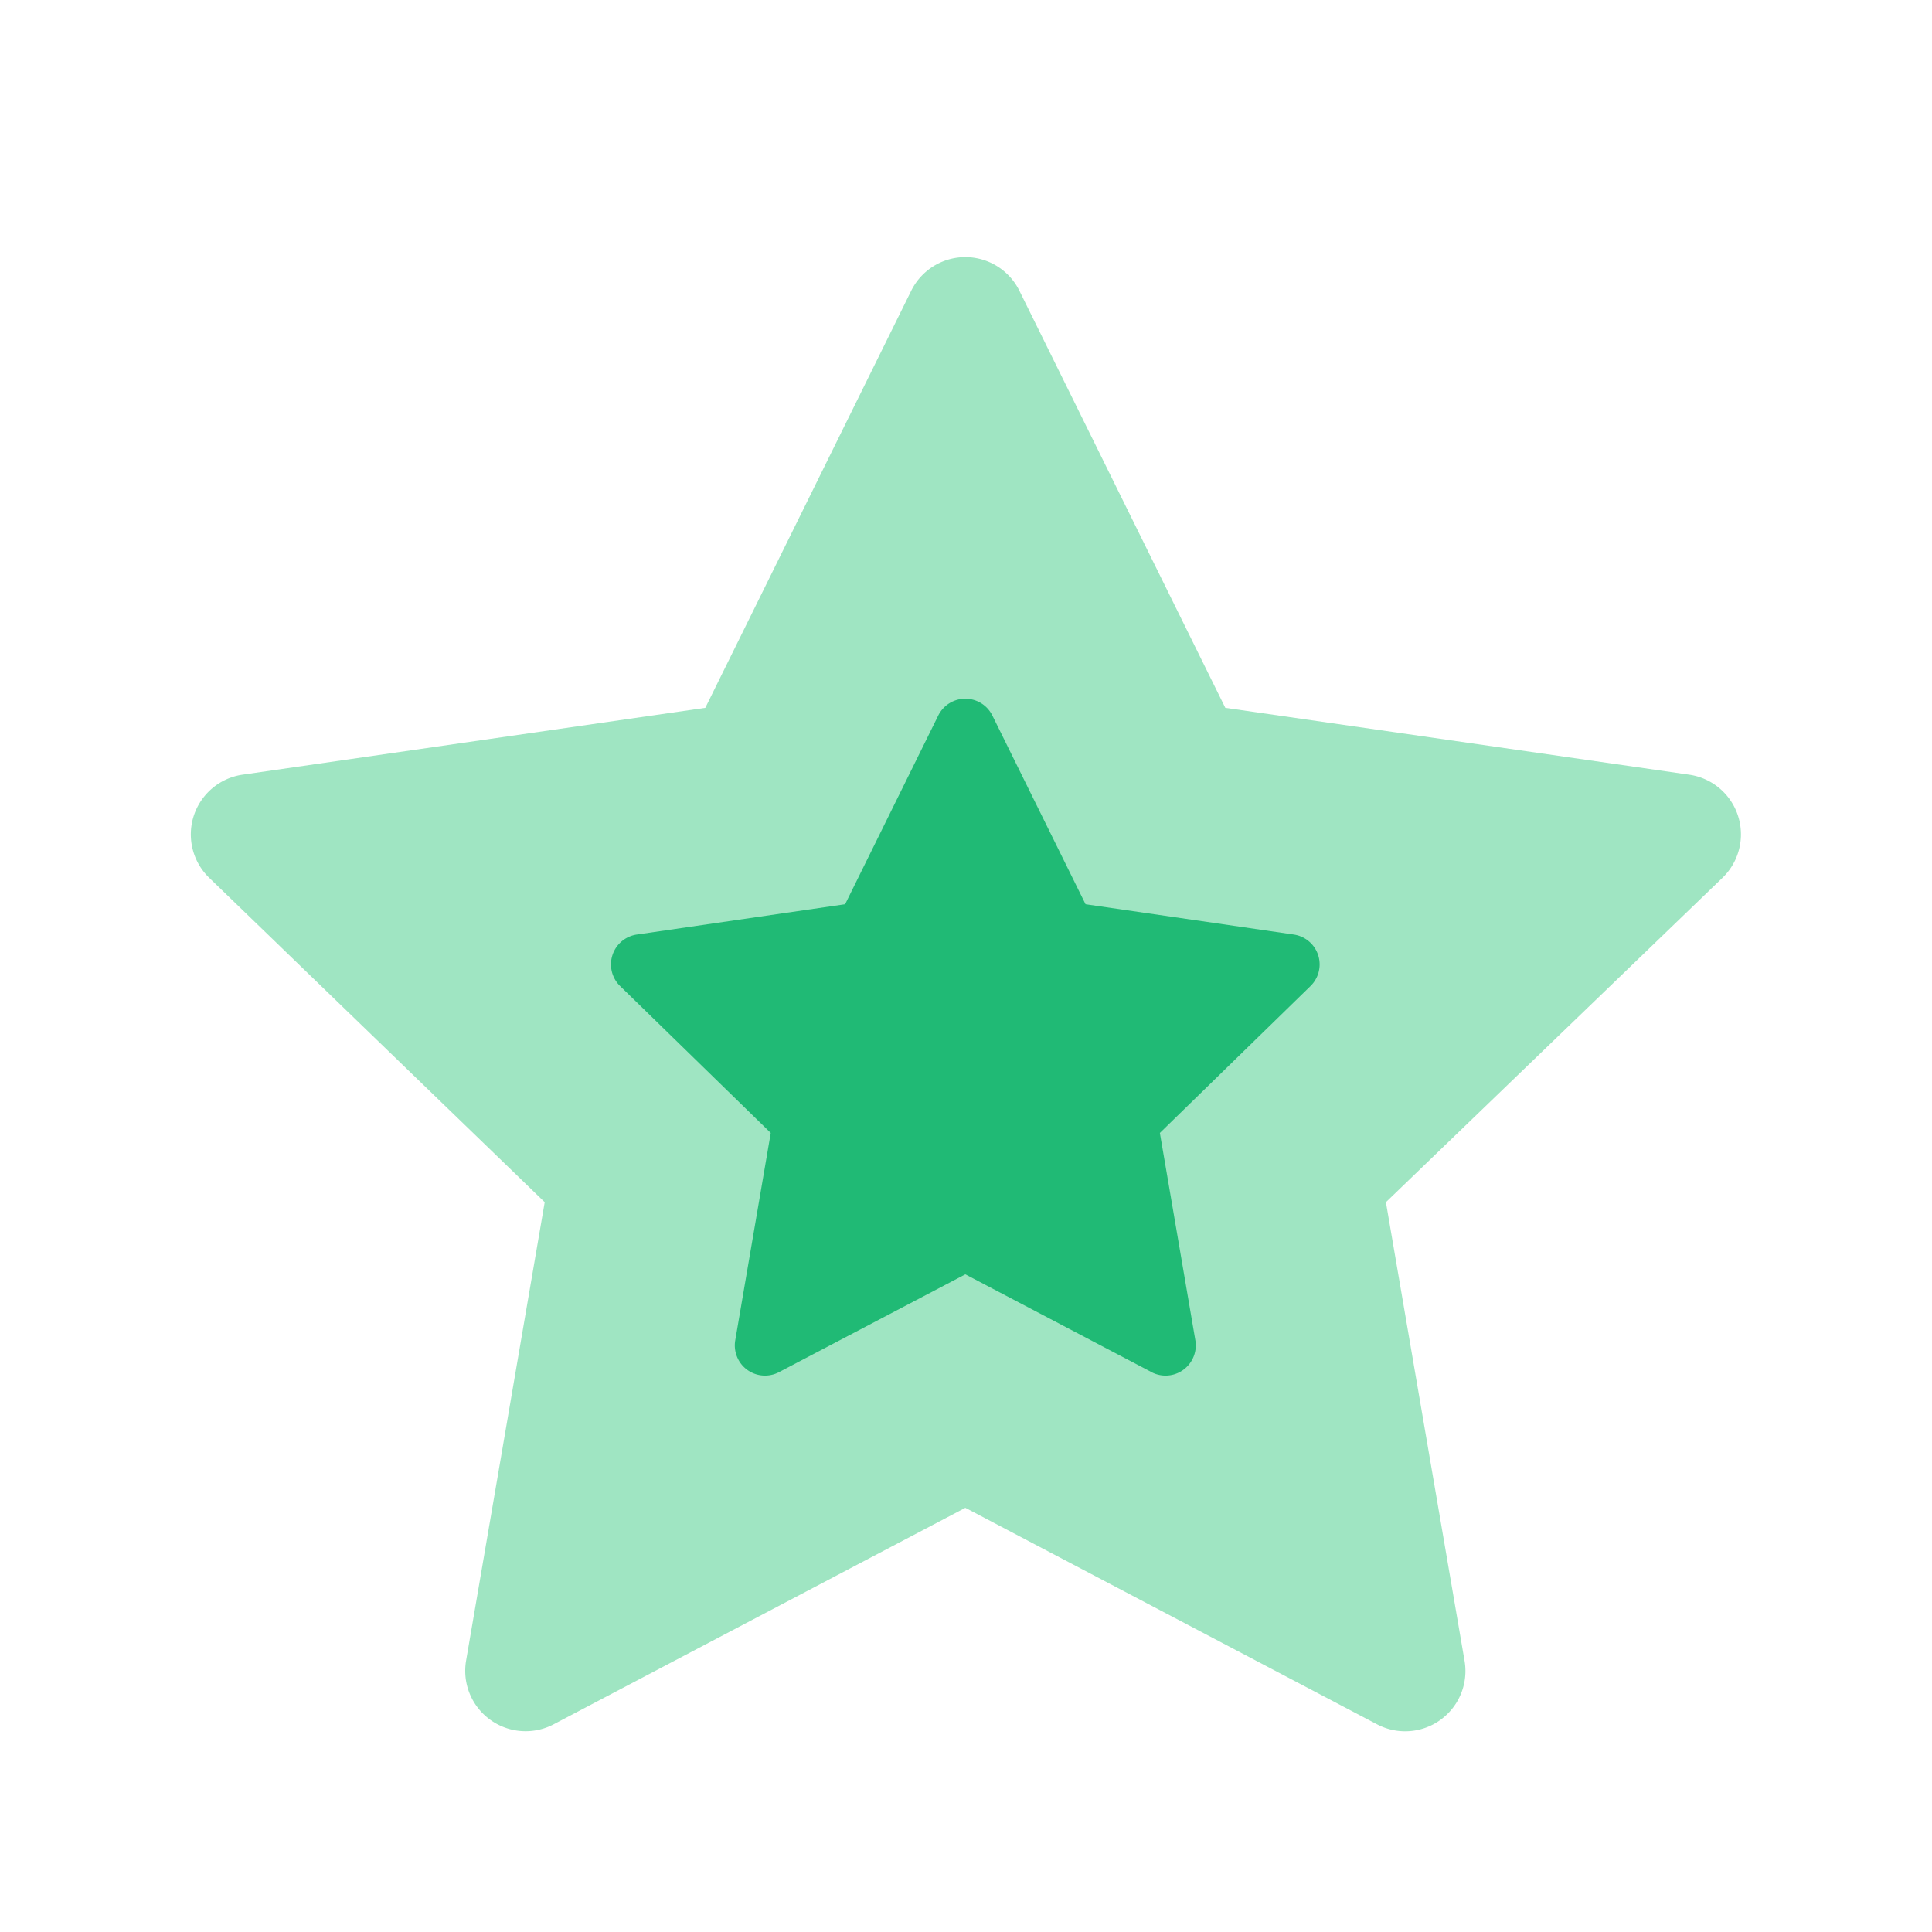
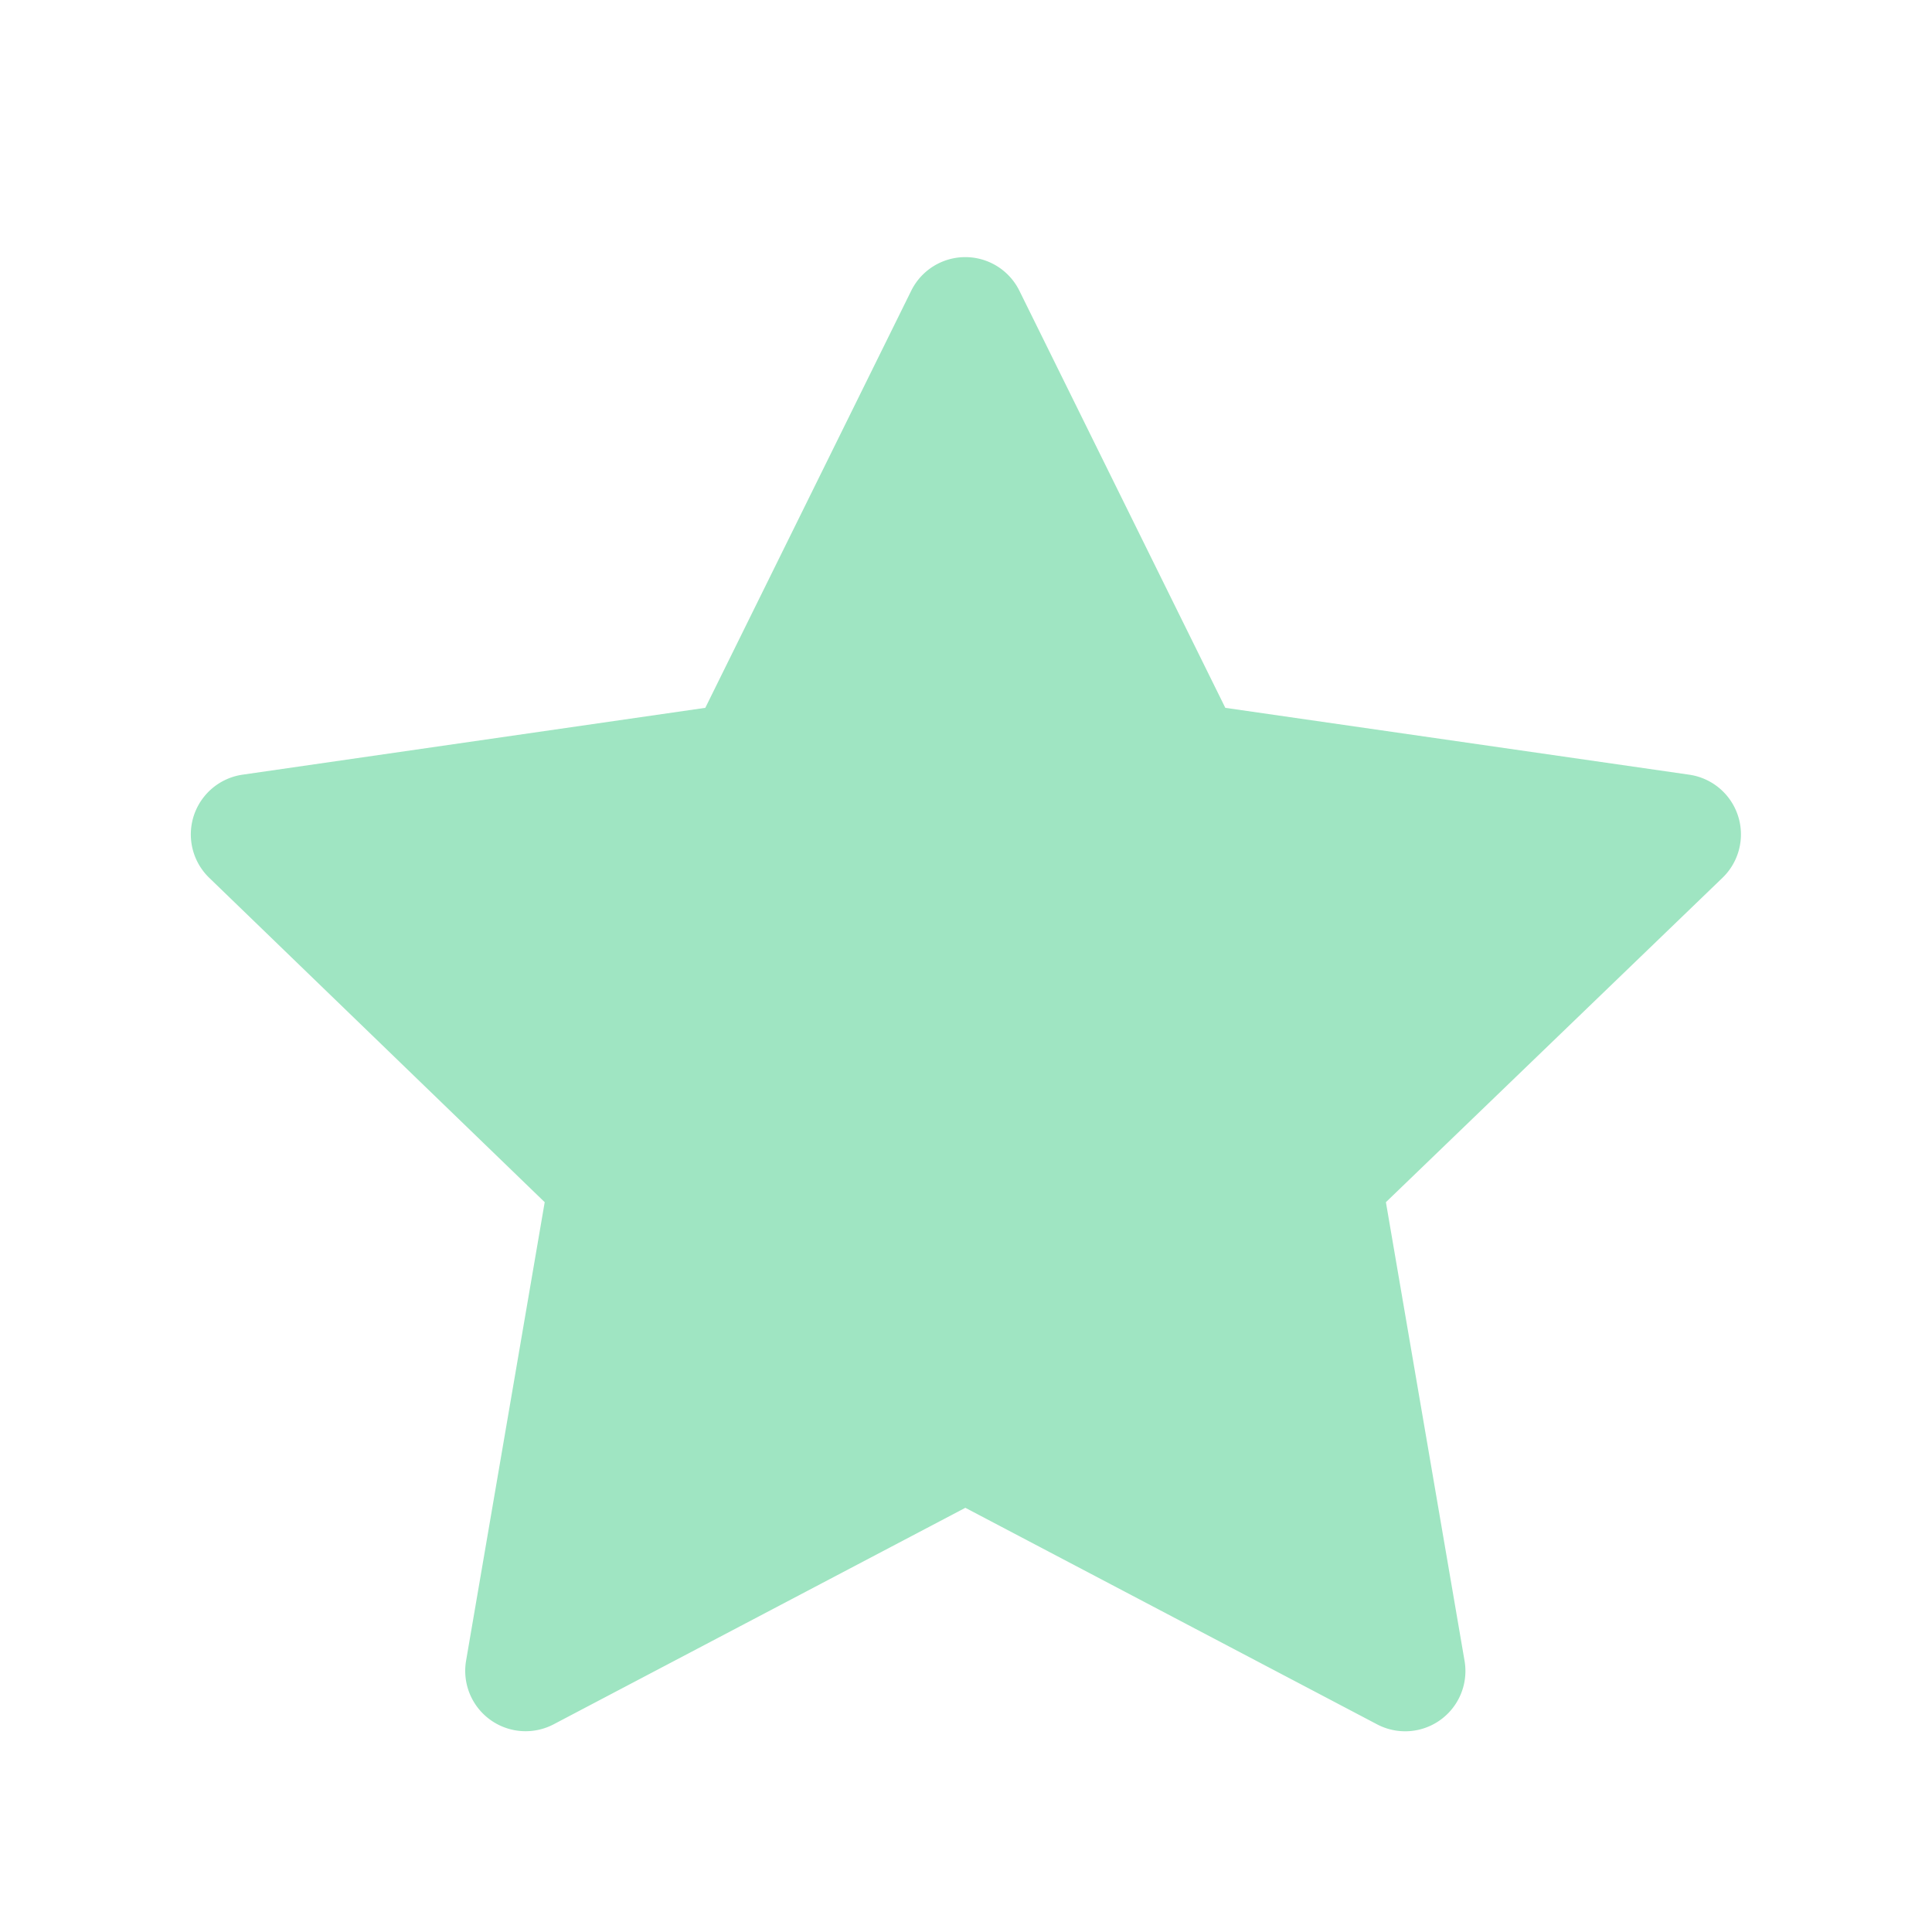
<svg xmlns="http://www.w3.org/2000/svg" width="32" height="32" viewBox="0 0 32 32">
  <g fill="none" fill-rule="evenodd">
    <path fill="#9FE5C2" d="M15.092 4.817l-3.41 6.907-7.664 1.107a1 1 0 00-.552 1.709l5.556 5.372-1.302 7.593a1 1 0 001.45 1.055l6.819-3.586 6.817 3.585a.998.998 0 001.451-1.054l-1.302-7.593 5.573-5.371a.999.999 0 00-.551-1.71l-7.682-1.107-3.41-6.907a.999.999 0 00-1.793 0z" />
-     <path fill="#20BA75" d="M19.074 22.727l-3.085-1.62-3.086 1.62a.5.5 0 01-.675-.21c-.05-.097-.069-.208-.05-.317l.588-3.435-2.495-2.433a.5.5 0 01.277-.853l3.45-.502 1.542-3.125a.5.5 0 01.897 0l1.543 3.125 3.449.502a.5.5 0 01.277.853l-2.495 2.433.588 3.435a.501.501 0 01-.725.528z" />
  </g>
</svg>